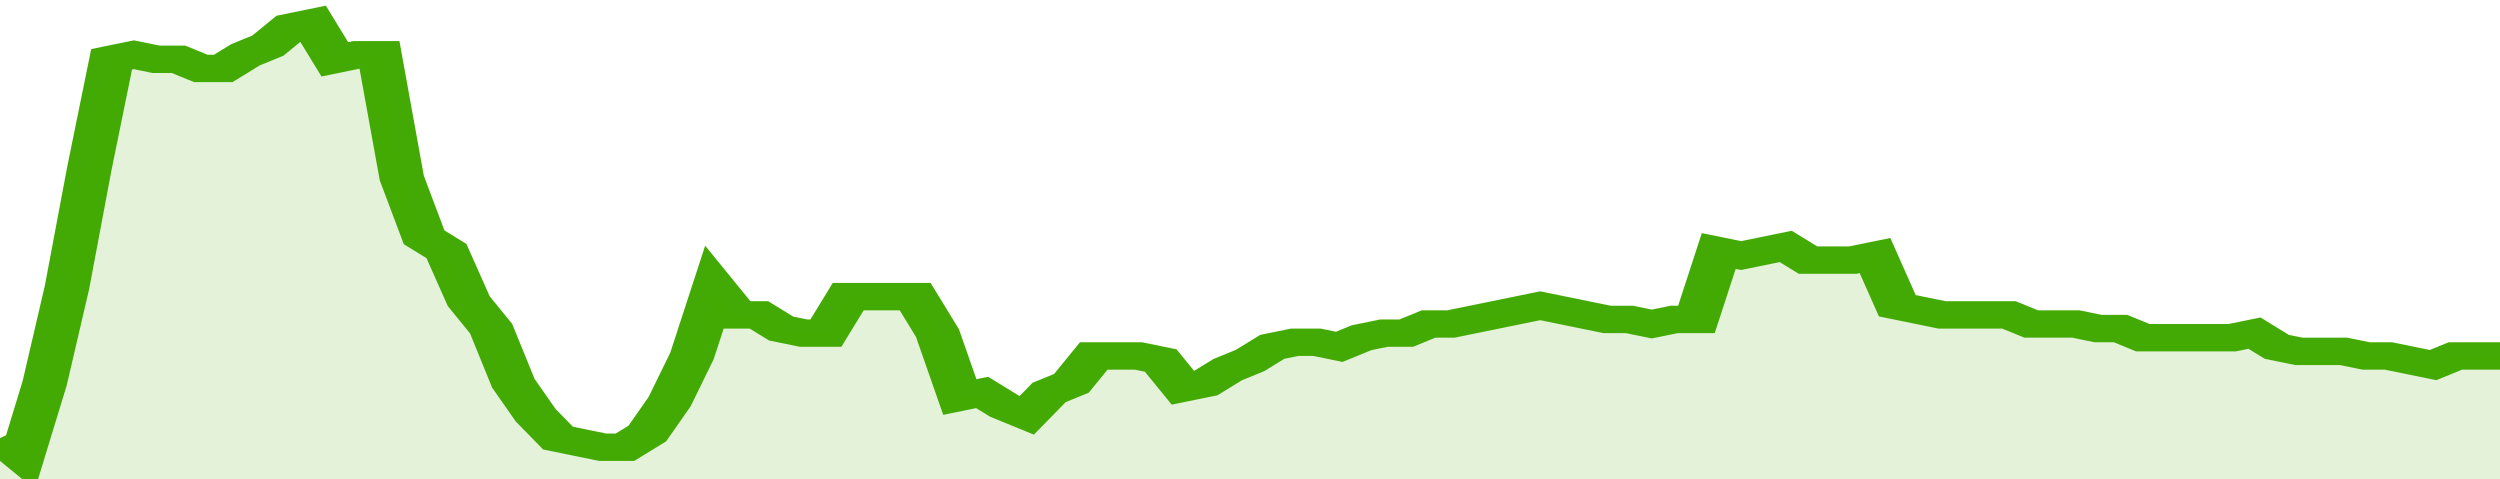
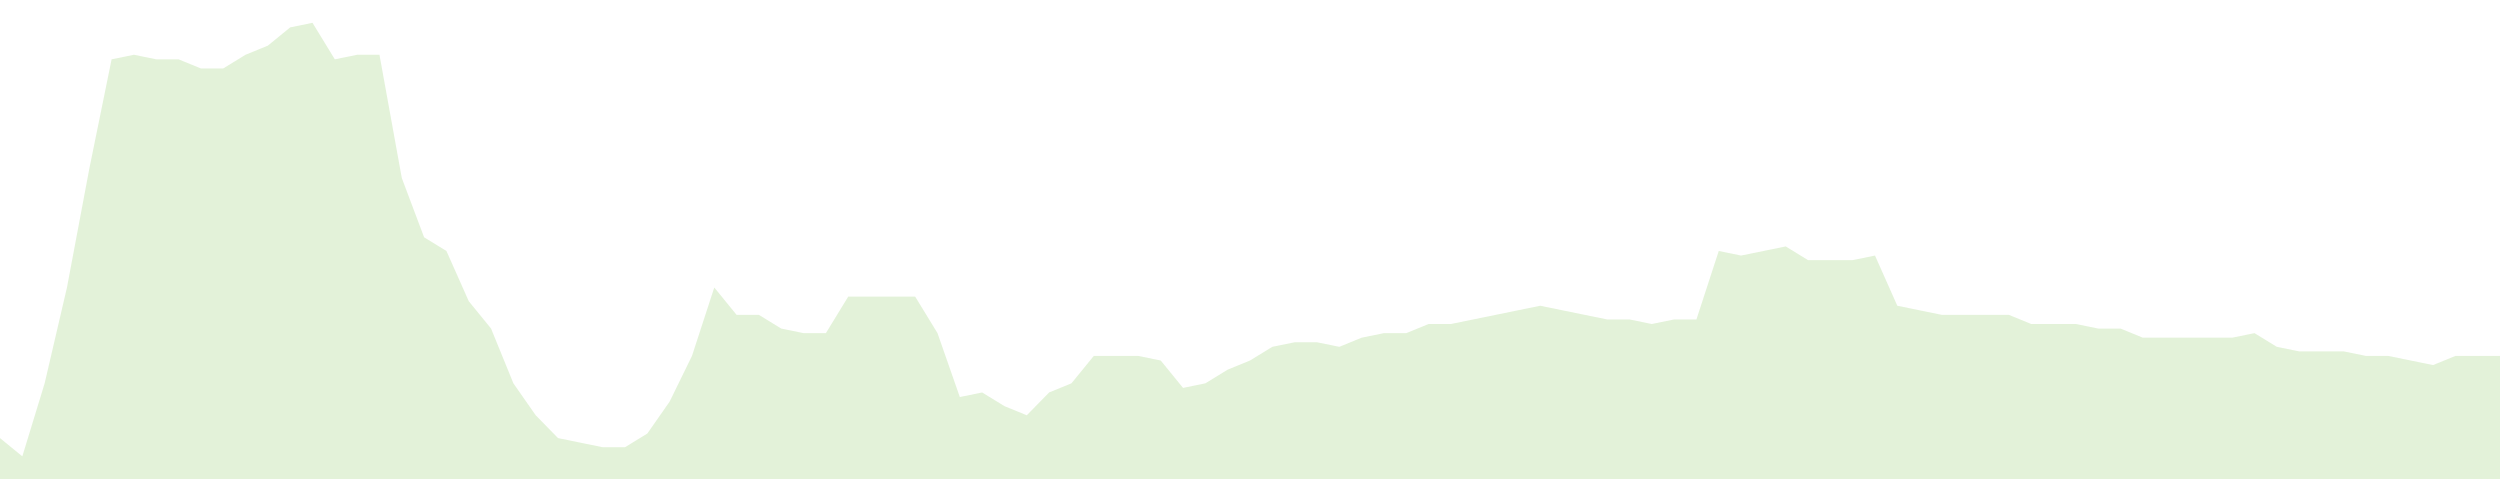
<svg xmlns="http://www.w3.org/2000/svg" viewBox="0 0 336 105" width="120" height="23" preserveAspectRatio="none">
-   <polyline fill="none" stroke="#43AA05" stroke-width="6" points="0, 96 3, 100 6, 84 9, 63 12, 37 15, 13 18, 12 21, 13 24, 13 27, 15 30, 15 33, 12 36, 10 39, 6 42, 5 45, 13 48, 12 51, 12 54, 39 57, 52 60, 55 63, 66 66, 72 69, 84 72, 91 75, 96 78, 97 81, 98 84, 98 87, 95 90, 88 93, 78 96, 63 99, 69 102, 69 105, 72 108, 73 111, 73 114, 65 117, 65 120, 65 123, 65 126, 73 129, 87 132, 86 135, 89 138, 91 141, 86 144, 84 147, 78 150, 78 153, 78 156, 79 159, 85 162, 84 165, 81 168, 79 171, 76 174, 75 177, 75 180, 76 183, 74 186, 73 189, 73 192, 71 195, 71 198, 70 201, 69 204, 68 207, 67 210, 68 213, 69 216, 70 219, 70 222, 71 225, 70 228, 70 231, 55 234, 56 237, 55 240, 54 243, 57 246, 57 249, 57 252, 56 255, 67 258, 68 261, 69 264, 69 267, 69 270, 69 273, 71 276, 71 279, 71 282, 72 285, 72 288, 74 291, 74 294, 74 297, 74 300, 74 303, 73 306, 76 309, 77 312, 77 315, 77 318, 78 321, 78 324, 79 327, 80 330, 78 333, 78 336, 78 336, 78 "> </polyline>
  <polygon fill="#43AA05" opacity="0.15" points="0, 105 0, 96 3, 100 6, 84 9, 63 12, 37 15, 13 18, 12 21, 13 24, 13 27, 15 30, 15 33, 12 36, 10 39, 6 42, 5 45, 13 48, 12 51, 12 54, 39 57, 52 60, 55 63, 66 66, 72 69, 84 72, 91 75, 96 78, 97 81, 98 84, 98 87, 95 90, 88 93, 78 96, 63 99, 69 102, 69 105, 72 108, 73 111, 73 114, 65 117, 65 120, 65 123, 65 126, 73 129, 87 132, 86 135, 89 138, 91 141, 86 144, 84 147, 78 150, 78 153, 78 156, 79 159, 85 162, 84 165, 81 168, 79 171, 76 174, 75 177, 75 180, 76 183, 74 186, 73 189, 73 192, 71 195, 71 198, 70 201, 69 204, 68 207, 67 210, 68 213, 69 216, 70 219, 70 222, 71 225, 70 228, 70 231, 55 234, 56 237, 55 240, 54 243, 57 246, 57 249, 57 252, 56 255, 67 258, 68 261, 69 264, 69 267, 69 270, 69 273, 71 276, 71 279, 71 282, 72 285, 72 288, 74 291, 74 294, 74 297, 74 300, 74 303, 73 306, 76 309, 77 312, 77 315, 77 318, 78 321, 78 324, 79 327, 80 330, 78 333, 78 336, 78 336, 105 " />
</svg>